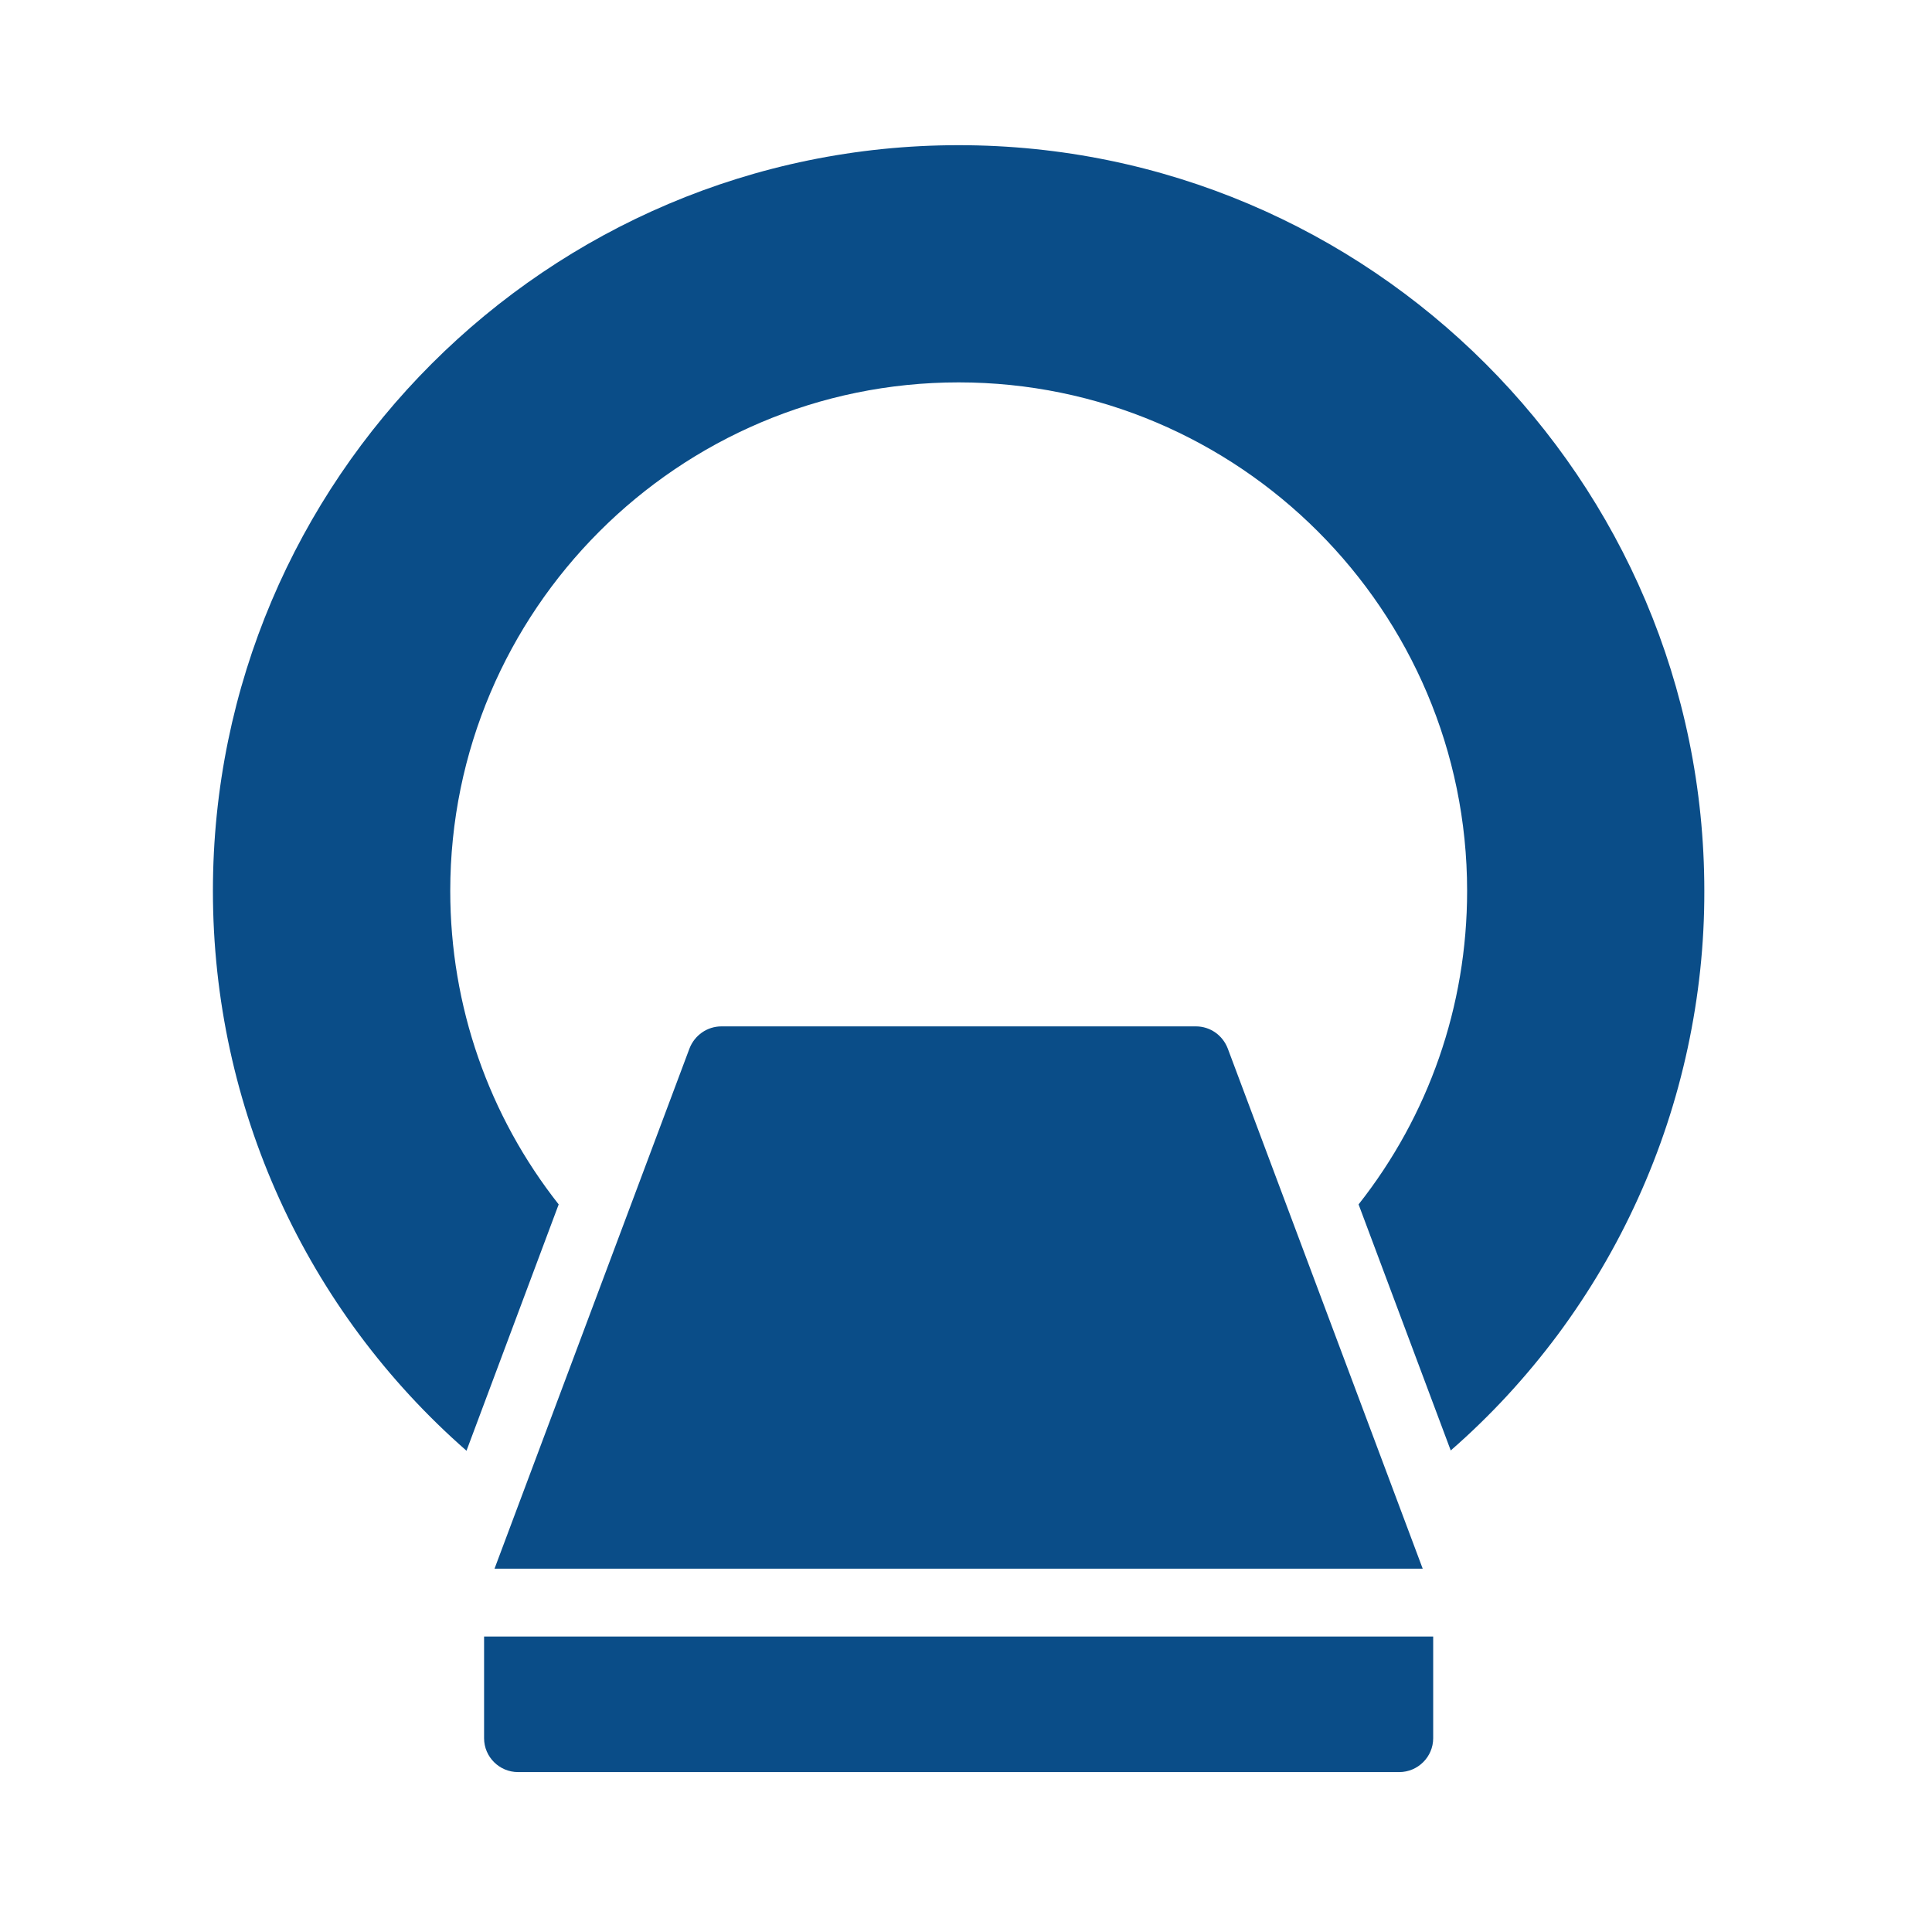
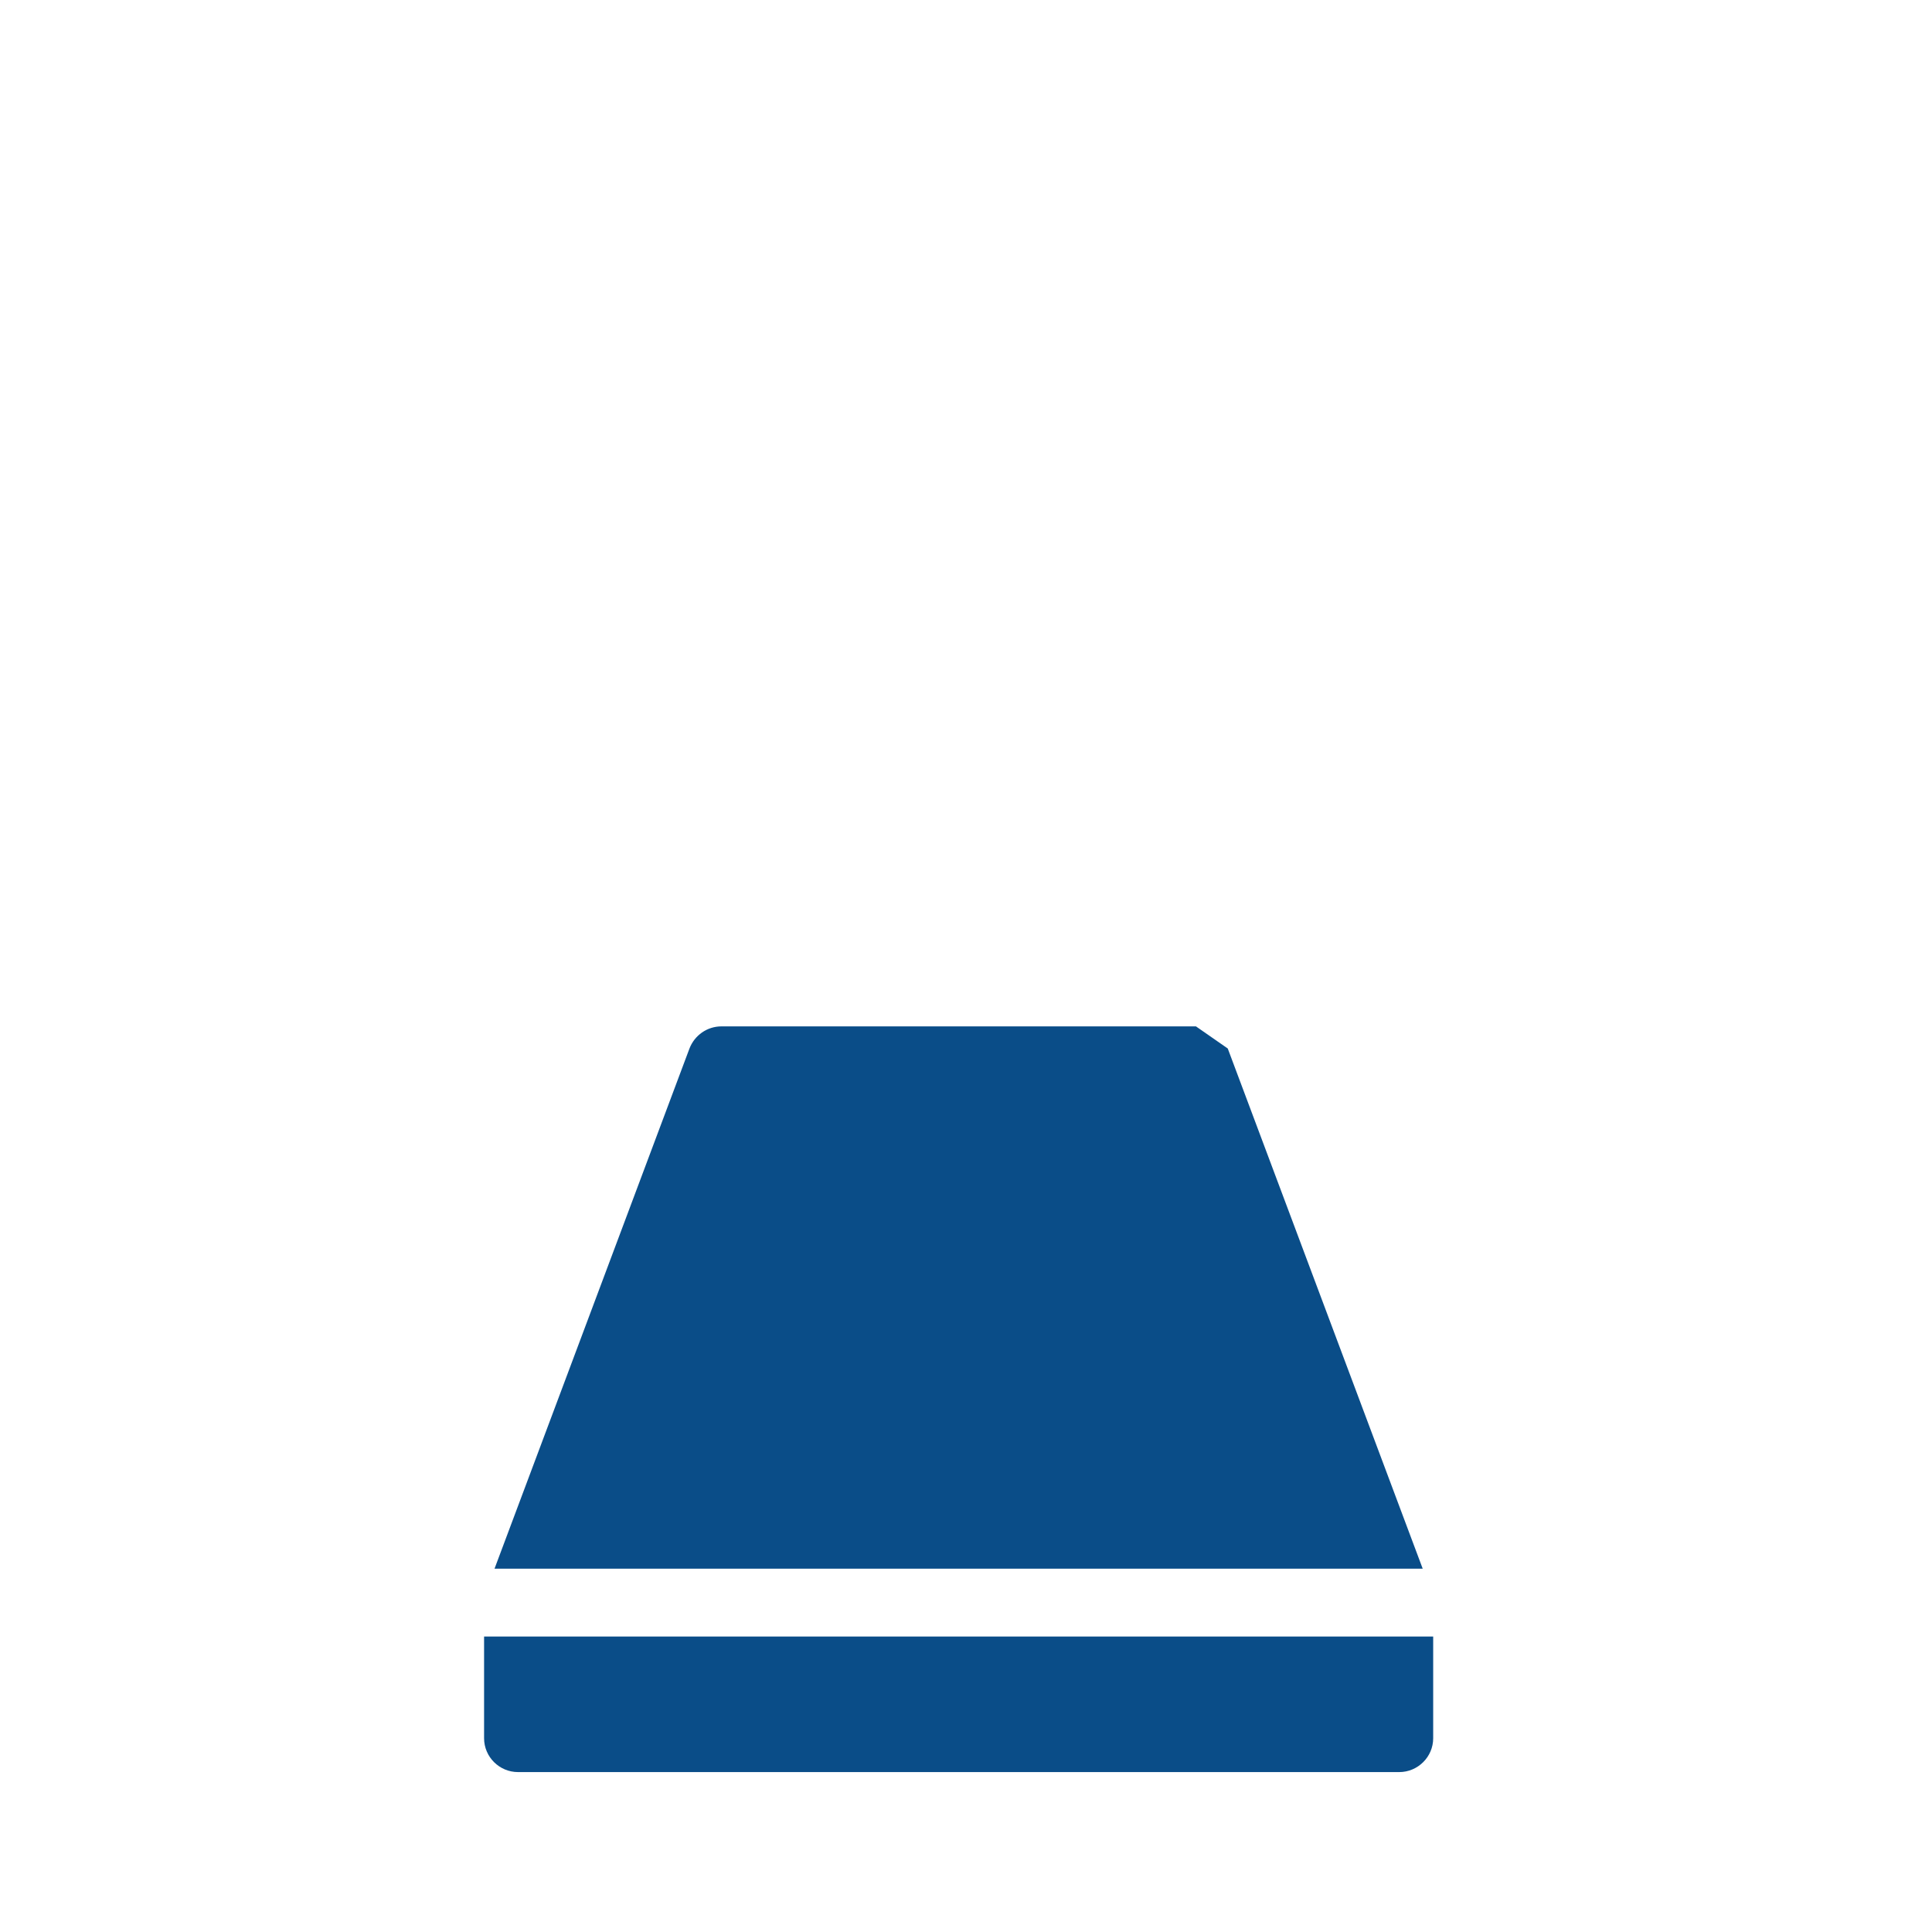
<svg xmlns="http://www.w3.org/2000/svg" width="75" zoomAndPan="magnify" viewBox="0 0 56.25 56.25" height="75" preserveAspectRatio="xMidYMid meet" version="1.0">
-   <path fill="#0a4d88" d="M 27.91 4.227 C 15.941 4.227 6.199 13.965 6.199 25.938 C 6.199 32.242 8.914 38.152 13.582 42.238 L 16.266 35.066 C 14.234 32.488 13.109 29.301 13.109 25.938 C 13.109 17.777 19.75 11.133 27.91 11.133 C 36.07 11.133 42.715 17.777 42.715 25.938 C 42.715 29.301 41.59 32.488 39.555 35.066 L 42.238 42.23 C 43.402 41.215 44.441 40.086 45.363 38.848 C 46.281 37.609 47.059 36.289 47.695 34.883 C 48.332 33.477 48.812 32.023 49.137 30.512 C 49.461 29.004 49.625 27.48 49.621 25.938 C 49.621 13.965 39.883 4.227 27.91 4.227 Z M 27.91 4.227 " fill-opacity="1" fill-rule="nonzero" />
-   <path fill="#0a4d88" d="M 34.82 29.883 L 21.004 29.883 C 20.59 29.883 20.223 30.141 20.074 30.527 L 14.398 45.672 L 41.422 45.672 L 35.746 30.527 C 35.598 30.141 35.234 29.883 34.82 29.883 Z M 14.094 50.609 C 14.094 51.152 14.539 51.594 15.082 51.594 L 40.738 51.594 C 41.281 51.594 41.727 51.152 41.727 50.609 L 41.727 47.648 L 14.094 47.648 Z M 14.094 50.609 " fill-opacity="1" fill-rule="nonzero" />
+   <path fill="#0a4d88" d="M 34.82 29.883 L 21.004 29.883 C 20.59 29.883 20.223 30.141 20.074 30.527 L 14.398 45.672 L 41.422 45.672 L 35.746 30.527 Z M 14.094 50.609 C 14.094 51.152 14.539 51.594 15.082 51.594 L 40.738 51.594 C 41.281 51.594 41.727 51.152 41.727 50.609 L 41.727 47.648 L 14.094 47.648 Z M 14.094 50.609 " fill-opacity="1" fill-rule="nonzero" />
</svg>